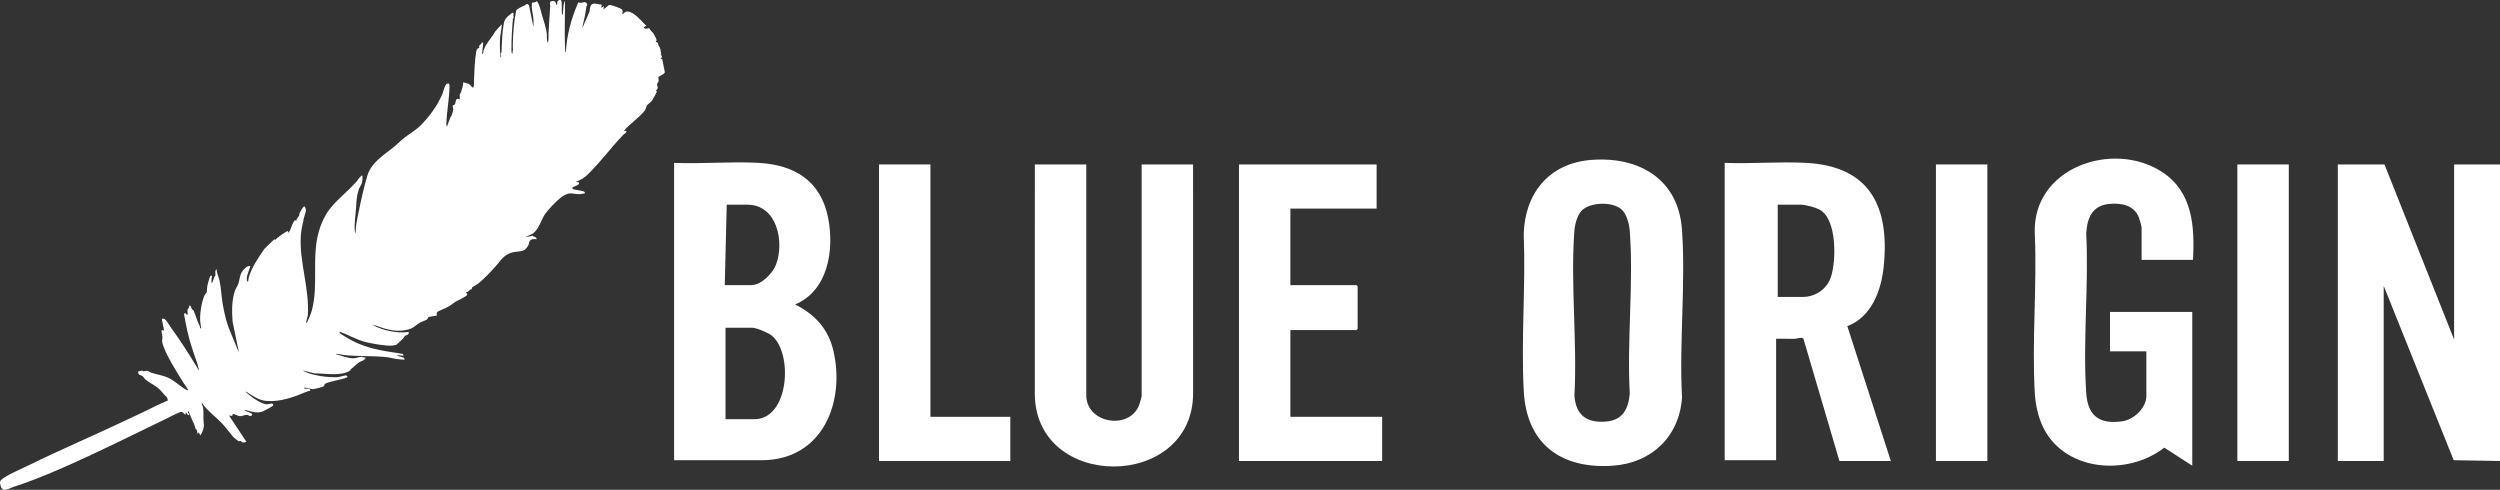
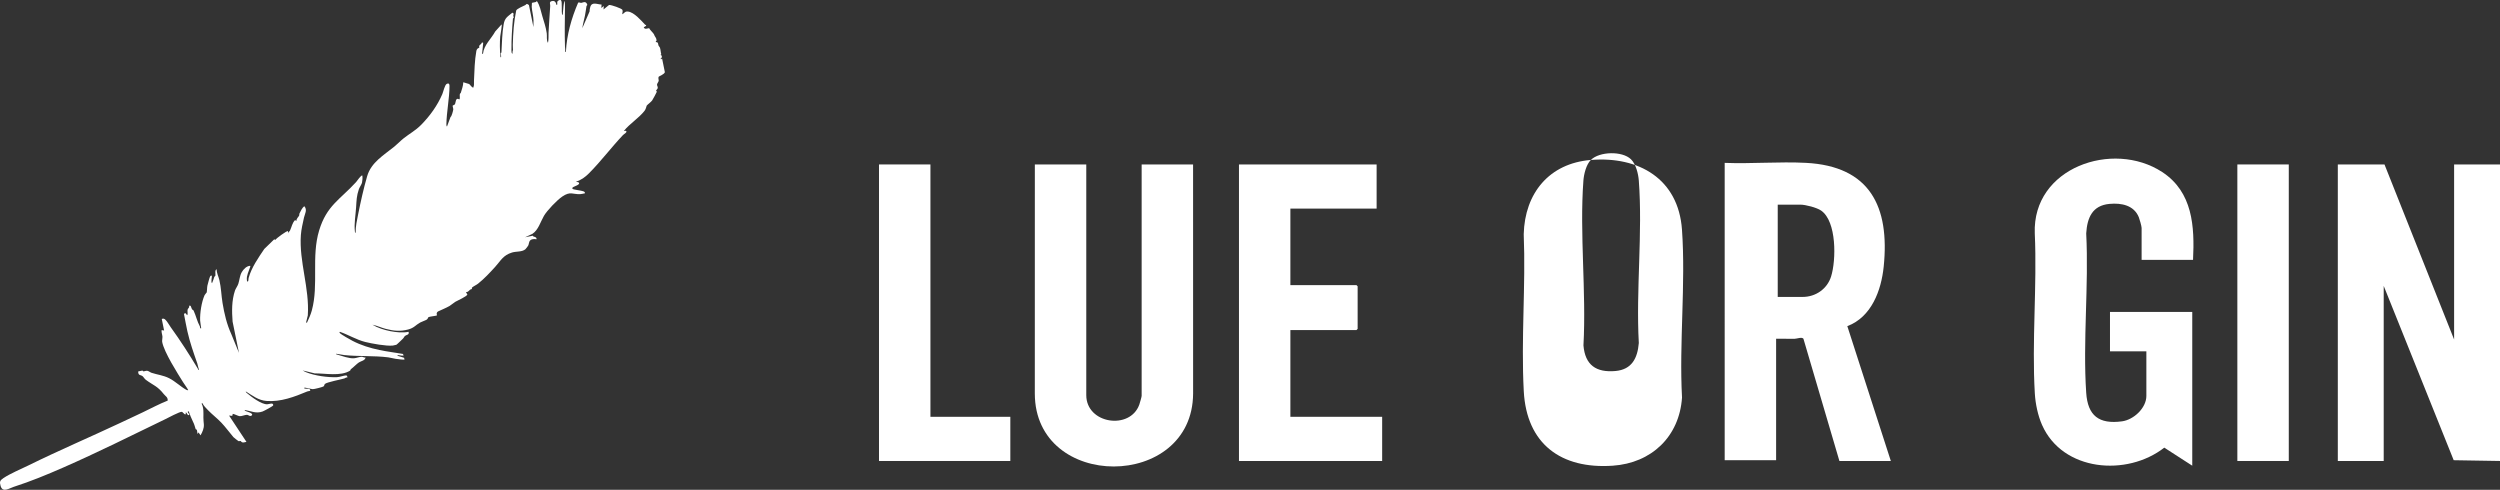
<svg xmlns="http://www.w3.org/2000/svg" id="Layer_2" data-name="Layer 2" width="1620.24" height="317.42" viewBox="0 0 1620.24 317.42">
  <rect x="0" y="0" width="1620.24" height="317.42" fill="#333333" stroke="none" />
  <defs>
    <style>
      .cls-1 {
        fill: #fff;
      }
    </style>
  </defs>
  <g id="Layer_1-2" data-name="Layer 1">
    <g>
      <path class="cls-1" d="M428.94,37c.02-1.62-.88-1.22-.91-1.38l.54-.47c-.41-1.28-.41-2.96-.84-4.17-.23-.65-.68-.87-.91-1.38-.44-.98,0-2.39-1.73-2.29-.39-.8.46-.45.41-1.15-.1-1.61-.72-1.85-1.23-2.91-.53-1.11-.2-.79-.96-1.76-.88-1.11-1.94-1.98-2.61-3.22-1.46.1-2.68,1.08-3.51-.58l1.5-.91.06-.66c-.21.05-.49.08-.64-.09-2.55-2.71-7.16-8.13-11.15-8.55-1.97-.21-2.2.94-3.64,1.78-.16-1.1.54-1.75.03-2.9-.37-.84-7.26-3.31-8.63-3.14l-3.58,2.91.17-2.22-1.61,1.26.17-2.21c-2.69-.09-6.25-2.04-7.31,1.51-.25.83-.51,2.11-.41,2.83l-4.77,10.99c.38-2.8,1.17-5.36,1.71-8.08.39-1.98.67-4.18,1.01-6.29.06-.34,1.03-.5.07-1.81-1.04-1.42-2.53-.36-3.46-.25-.71.09-1.42-.62-2.05-.06-4.33,10.02-7.35,20.78-7.9,31.75l-.62-.02c.41-1.11.06-2.24.02-3.36-.27-8.37-.11-16.92.01-25.41.02-1.37-.06-2.77-.19-4.14-.34.27-.49,1.36-.57,1.82-.37,2.01-.35,4.09-.63,6.07-.06.41.21.94-.38,1.17-.75-1.75.18-8.57-.83-9.53-.57-.55-1.97.24-2.3.78-.39.63.32,2.34-.52,2.32-.31-.01-.25-3.4-3.32-2.48-1.68.5-.78,1.92-.84,3.09-.32,5.88-.86,11.74-1.08,17.23-.08,2.14.13,4.57-.38,6.71-1.13-1.94-.5-4.2-.79-6.23-.57-4.02-1.74-7.28-2.84-11.01-1-3.4-1.57-7.06-3.63-10l-.37.7-2.77.59c.07.89-.18,1.75-.12,2.64.2,2.92,1.08,5.86,1.15,8.8l-.05,4.25-2.9-14.24c-.02-.08-1.13-.87-1.49-.74-.23.08-.51.57-.87.74-1.26.6-5.47,2.4-5.89,3.49-1.56,7.34-2.02,14.79-2.21,22.27-.03,1.29.09,2.02.1,3.18.01.7-.63,1.5-.13,2.38-1.03.54-.84-2.15-.84-2.76-.05-6.48.38-13.34.96-19.81.02-.25.47-.33.48-.56,0-.83-.59-1.62.07-2.51l-.89-.8c-3.15,2.64-4.95,3.33-5.69,7.61-1.05,6.07-1.04,11.9-1.42,17.99-.04.63-.47.54-.47.77-.02.75.45,1.68.19,2.55-.55.18-.37-.58-.4-.92-.42-3.82-.44-8.7-.12-12.53.09-1.11,1.34-7.49.88-7.84l-4.12,4.6c-2.58,4.75-7.36,8.8-7.93,14.39l-.59.12.73-7.16-.84-.3c-.01.92-1.65,1.73-1.78,2.32-.09.41.18,1,.11,1.11-.11.17-1.57.24-1.94,2.22-1.09,5.92-1.25,13.02-1.51,18.71-.05,1.1.03,2.31-.03,3.35-.03.54-.36.95-.32,1.48-.66.69-2.29-1.93-2.82-2.2l-3.78-1.14c-.06,2.4-.95,4.59-1.61,6.86-.06.22-.49.37-.59.7-.24.81.09,2.31-.13,3.22l-.25.35c-2.53-1.59-2.23,1.99-2.82,3.07-.31.57-1.37.74-1.47.97-.13.3.41,1.74.38,2.46-.02.58-1.1,4.78-1.76,4.85l-2.31,6.2c-.33-.15-.41-.98-.4-1.3.14-8.26,2.01-17.05,2.03-25.12,0-1.23-.61-1.85-1.8-1.21-1.31.71-2.23,5.16-2.84,6.58-3.16,7.41-8.02,14.14-13.65,19.88-3.79,3.86-7.52,5.7-11.58,8.94-1.98,1.58-3.85,3.59-5.84,5.21-6.93,5.64-15.02,10.21-17.65,19.19-2.27,7.77-4.28,16.87-5.8,24.49-.81,4.03-1.75,8.05-1.67,12.2-.5.18-.46-.65-.5-.98-.56-4.74.49-10.72.8-15.56.29-4.51.28-7.24,1.8-11.72.36-1.07,1.78-3.14,2.02-4.18.28-1.2.45-3.46.21-4.65-.74-.52-3.49,3.63-4.05,4.25-10.44,11.41-19.04,15.2-23.93,31.31-5.16,17.01-.21,35.1-4.74,51.85-.75,2.77-1.94,5.33-3.14,7.91l-.62-.02,1.15-4.68c1.19-17.48-5.72-34.89-4.5-52,.26-3.72,1.22-7.7,2.02-11.37.54-2.45,2.37-5.03.17-7.4-1.45,1.27-2.23,2.97-3.08,4.7-.2.4-.05,1-.2,1.36-.34.83-1.93,2.02-1.79,3.55l-.9-.6c-1.89,2.03-2.12,4.37-3.22,6.7-.29.62-1.11.91-.81,1.92l-.6-1.43c-.63-.45-7.53,4.69-8.35,5.76l-.42-.56-6.52,6.33c-3.83,5.68-8.25,11.97-10.13,18.71-.23.83,0,1.77-.53,2.5-.7-.28-.55-.61-.63-1.18-.36-2.58,1.28-5.76,2.07-8.19.1-.31.29-.47.05-.91-2.26.05-4.35,2.23-5.42,4.08-1.35,2.33-1.43,5.07-2.25,7.58-.48,1.45-1.76,3.18-2.15,4.34-2.19,6.53-2.07,13.41-1.56,20.17l4.13,20.24-5-12.23c-2.86-6.2-4.51-13.18-5.65-20.11-.83-5.05-.85-9.77-2.06-14.88-.54-2.26-1.8-4.57-1.75-6.97-1.33.57-.65,2.82-.8,4.02-.06.45-.59.59-.7.89-.49,1.38-.86,2.8-1.5,4.13-.98-.7.26-4.63-.23-4.95-.53.04-.68.09-.98.52-.36.5-1.58,5.13-1.8,6.07-.22.98-.23,3.84-.4,4.27-.09.22-1.18,1.37-1.4,1.85-2,4.45-3.07,11.62-2.89,16.44.06,1.49.52,3.46.69,4.99-.98.43-.57-.64-.88-1.21-1.81-3.34-2.46-6.78-3.98-10.07-.37-.79-.85-.57-1.12-1.04-.41-.69-.47-1.52-.86-2.21l-1.11-.08c.62,1.29-.56,1.53-.83,2.44-.36,1.19.33,2.62-.26,3.71-.38.06-1.27-2.52-2.1-.61.73,3.68,1.36,7.41,2.19,11.07,1.65,7.28,4,13.9,6.43,20.86.44,1.27.52,2.73,1.13,3.97-.87.34-.52-.15-.77-.57-5.61-9.37-11.33-18.25-17.53-26.83-1.09-1.5-2.2-3.65-3.48-4.91-.73-.72-1.38-.96-2.39-.53l1.52,7.49-1.62-.29c-.21,1.52.48,2.99.56,4.39.04.78-.33,2.47-.19,3.25,1.17,6.61,9.99,20.43,13.5,26.06,1.1,1.76,2.42,3.41,3.41,5.23-.42.15-.82.03-1.18-.17-3.65-1.97-7.18-5.52-11.2-7.55-3.78-1.92-7.61-2.26-11.43-3.52-.81-.27-1.99-1.22-2.77-1.31-.95-.1-1.75.39-2.54.37-.25,0-.19-.53-.76-.49-.8.06-1.73.47-2.57.55-.09,2.79,1.57,2.13,2.79,3.04.63.47,1.23,1.7,2.17,2.4,4.99,3.69,7.37,3.89,11.64,9.26,1.12,1.41,2.64,1.92,2.52,4.19-5.54,2.21-10.78,5.02-16.15,7.6-4.56,2.18-9.82,4.61-14.43,6.79-19.85,9.35-40.05,17.93-59.73,27.65-4.97,2.45-11.65,5.18-16.19,8.22-2.28,1.53-2.57,2.37-1.8,5.06,1.33,4.6,5.59,1.53,8.41.61,11.26-3.63,21.57-7.89,32.07-12.49,22.14-9.7,44.47-20.85,66.01-31.27,1.82-.88,9.69-5.14,11.02-4.89.62.12,2.82,3.54,2.49.34.87.19,1.15,2.66,2.35,1.55-.1-.71-1.96-2.04-.46-2.25.81,2.26,1.68,4.53,2.74,6.64,1.14,2.27.98,2.57,1.75,4.8.19.54.64.28.75.51.34.75.28,1.96.58,2.79l.56-1.05,1.32,1.91c1.23-2.17,2.34-4.55,2.14-7.15-.14-1.76-.29-2.51-.29-4.34,0-3.07.32-6.27-1.19-9.1l.56-.27c.64,1.57,2.36,3.25,3.61,4.55,2.74,2.84,5.95,5.25,8.65,8.1,2.79,2.94,5.32,6.44,7.81,9.36.18.21,3.07,2.55,3.28,2.6.58.14,1.1-.18,1.32-.1.4.15.58.85,1.42.96.81.1,1.65-.23,2.44-.36l-11.27-17.06,2.06.2.36-1.32c1.16.16,3.49,1.46,4.44,1.52,1.44.09,3.3-.86,4.73-.88,1.04-.01,2,1.53,3.3.23.81-1.87-5.42-2.36-4.71-3.38,4.18.72,7.18,2.53,11.52,1.01.9-.32,6.89-3.51,6.92-4,.13-2.09-2.67-.68-3.97-.68-3.79.02-10.14-4.78-13.08-7.27-.34-.29-.7-.57-.72-1.07,4.31,2.7,8.12,5.76,13.42,6.18,9.18.72,18.16-2.69,26.4-6.15.59-.25,1.32-.23,1.93-.41.1-1.83-1.77-1.17-3.1-1.41-.52-.1-.73.18-.75-.61.25-.3,4.67.92,5.47.94,1,.02,6-1.26,6.88-1.71.72-.37.56-1.21,1.01-1.66,1.23-1.2,10.32-2.85,12.67-3.6.67-.21,1.08-.81,1.95-.6l-.24-1.01-.55-.35c-1.92.11-4.08,1.06-5.95,1.15-5.85.27-14.47-.93-19.95-3.16-.8-.32-1.59-.75-2.33-1.19l7.82,1.9c6.78-.07,16.74,2.03,22.87-1.76.3-.19.23-.71.58-.97,1.77-1.31,3.69-3.41,5.17-4.37,1.43-.93,4.1-1.23,4.3-3.25-.9.34-1.67-.44-2.44-.43-1.51.02-3.45.87-5.07.99-3.06.23-7.83-1.51-10.87-2.39-.17-.05-1.05-.24-.68-.55,1.76.18,3.66.7,5.39.87,9.35.96,19.13.3,28.34,1.46,1.46.18,3.34.76,4.82.96.74.1,5.61.74,5.77.49l-.27-1.15-4.29-1.35c-.18-.54.56-.36.88-.35,1.04.04,2.07.51,3.14.16l-.52-.98c-5.04-.88-10.18-1.48-15.18-2.54-6.22-1.32-11.88-3.05-17.51-5.97-1.33-.69-7.52-4.15-8.15-5.02-.28-.39-.5-.18.01-.8,5.59,1.92,10.65,5.12,16.4,6.57,4.27,1.07,13.76,2.8,17.93,2.34.22-.02,2.17-.44,2.27-.5.46-.23,3.54-3.28,4.25-3.95.57-.53.94-1.47,1.27-1.74,1.02-.84,3.13-.74,2.36-2.73-3.69.79-8.08.31-11.79-.41-3.89-.76-8.25-2.13-11.62-4.19,2.95.59,5.81,1.98,8.7,2.72,5.14,1.31,9.33,1.77,14.57.36,3.84-1.03,4.63-2.79,7.71-4.49,1.2-.66,3.13-1.21,4.23-1.87.68-.4.95-1.53,1.16-1.63.78-.39,5.33-.86,5.48-1.11.12-.2-.79-1.53.66-2.55,2.48-1.19,5.14-2.21,7.52-3.58,1.11-.64,2.62-2.04,3.75-2.7,1.26-.75,7.66-3.56,7.76-4.74l-.91-1.49c1.4,0,1.86-.95,2.78-1.67.3-.23.98-.23,1.11-.44.11-.16-.23-.62.07-.89.92-.82,2.85-1.68,3.92-2.53,3.98-3.17,7.64-7.09,11.06-10.86,3.61-3.98,5.1-7.55,10.98-9.32,2.77-.83,6.39-.24,8.61-2.1.33-.27,1.66-2.04,1.84-2.4.47-.93.45-2.46,1.1-3.16,1.22-1.29,2.73-1.1,4.3-.91.05-1.41-1.14-1.48-2.14-1.86-.19-.07-.18-.48-.21-.47l-5.1,1.04,4.71-2.2c3.84-2.39,5.33-7.9,7.5-11.65,2.02-3.49,8.5-10.26,11.94-12.58,5.31-3.56,6.63-1.32,11.59-1.53,1.05-.04,2.06-.38,3.09-.56-.03-.84-.44-1-1.09-1.29-1.05-.47-6.7-1.06-7-1.6-.13-.23-.19-.56.03-.8.78-.85,5.76-1.92,3.83-3.43l-1.67-.41c3.29-.89,6.11-3.02,8.49-5.41,7.64-7.65,14.71-17.07,22.1-24.85.47-.49,3.34-2.05,1.72-2.7l-1.23.1c3.82-4.74,9.62-8.21,13.42-13.04.98-1.24,1.24-3.19,1.46-3.45.69-.8,2.66-2.18,3.47-3.28.4-.54,2.93-5.24,2.99-5.55.06-.34-.38-.61-.45-.91-.03-.12,1.07-1.04,1.1-1.63.04-.96-.5-1.48-.49-2.13.02-.72.94-1.8,1.08-2.42.13-.6-.46-2.01,0-2.71.31-.47,3.64-1.53,4.01-2.98l-1.79-8.78c-.39.07-.76.94-.93.04-.05-.28.71-.19.72-1.08Z" />
      <g id="rDPZZD.tif">
        <g>
          <polygon class="cls-1" points="1620.24 298.76 1590.23 298.26 1544.87 185.29 1544.87 298.76 1515.13 298.76 1515.13 106.58 1545.38 106.58 1590.5 220.04 1590.5 106.58 1620.24 106.58 1620.24 298.76" />
-           <path class="cls-1" d="M436.89,105.56c17.97.76,36.75-1,54.63-.02,23.58,1.29,40.45,11.71,45.2,35.69,4.06,20.5.07,47.09-21.38,56.07,12.82,6.57,21.44,15.73,24.77,29.99,7.75,33.14-6.83,70.03-45.03,70.95h-58.19s0-192.68,0-192.68ZM469.7,184.78h17.18c6.58,0,14.01-7.7,16.16-13.53,5.36-14.56.65-38.6-18.72-38.6h-13.33l-1.28,52.13ZM470.21,271.67h18.71c22.65,0,25.13-42.92,11.27-54.16-2.37-1.92-9.92-5.12-12.81-5.12h-17.18v59.29Z" />
          <path class="cls-1" d="M1117.78,105.56c17.32.68,35.33-.91,52.57-.02,41.6,2.14,54.44,28.39,50.47,67.23-1.58,15.48-7.9,32.7-23.58,38.6l28.2,87.39h-33.33l-23.32-79.23c-.96-1.27-4.17-.01-5.63.03-4.01.12-8.06-.13-12.07-.02v78.71h-33.33V105.56ZM1152.13,192.44h16.15c8.52,0,15.95-5.23,18.46-13.29,3.29-10.55,3.69-35.56-6.44-42.65-2.84-1.98-10.15-3.87-13.55-3.87h-14.61v59.8Z" />
-           <path class="cls-1" d="M1031.02,103.67c31-2.53,56.71,12.21,59.06,45.09,2.52,35.24-1.89,73.34.03,108.88-1.7,25.28-19.72,42.46-44.89,44.18-33.55,2.3-55.85-14.12-57.67-48.3s1.34-68.21-.03-101.73c.67-26.47,16.39-45.91,43.5-48.13ZM1025.16,136.41c-3.02,3.01-4.51,9.2-4.82,13.34-2.55,34.47,1.94,72.04.03,106.83,1.04,12.72,8.21,17.74,20.75,16.61,10.69-.96,14.29-8.38,15.13-18.14-1.9-34.27,2.56-71.32,0-105.28-.33-4.36-1.87-10.7-5.1-13.82-5.65-5.46-20.41-5.1-25.98.46Z" />
+           <path class="cls-1" d="M1031.02,103.67c31-2.53,56.71,12.21,59.06,45.09,2.52,35.24-1.89,73.34.03,108.88-1.7,25.28-19.72,42.46-44.89,44.18-33.55,2.3-55.85-14.12-57.67-48.3s1.34-68.21-.03-101.73c.67-26.47,16.39-45.91,43.5-48.13Zc-3.02,3.01-4.51,9.2-4.82,13.34-2.55,34.47,1.94,72.04.03,106.83,1.04,12.72,8.21,17.74,20.75,16.61,10.69-.96,14.29-8.38,15.13-18.14-1.9-34.27,2.56-71.32,0-105.28-.33-4.36-1.87-10.7-5.1-13.82-5.65-5.46-20.41-5.1-25.98.46Z" />
          <path class="cls-1" d="M704.01,106.58v149.5c0,18.69,28.37,22.82,34.37,6.15.31-.86,1.52-5.07,1.52-5.64V106.58h33.33l.02,148.5c-.39,62.87-102.49,63.12-102.59,0l.02-148.5h33.33Z" />
          <path class="cls-1" d="M1421.3,168.42h-33.33v-20.7c0-1.09-1.3-5.66-1.8-6.9-3.16-7.8-11.25-9.38-18.96-8.68-11.25,1.01-14.51,9.04-15.15,19.14,1.74,33.78-2.25,69.76,0,103.29.99,14.82,8.22,20.52,23.22,18.5,7.55-1.02,15.77-8.62,15.77-16.48v-28.88h-23.58v-25.56h53.32v99.67l-18.13-11.7c-24.21,18.91-65.91,15.46-79.22-14.7-2.7-6.12-4.28-13.69-4.68-20.38-2.02-33.89,1.52-69.68-.03-103.77-1.66-42.61,50.6-60.64,82.53-39.8,19.85,12.96,21.11,35.27,20.04,56.94Z" />
          <polygon class="cls-1" points="892.18 106.58 892.18 135.2 836.29 135.2 836.29 184.78 879.11 184.78 879.88 185.54 879.88 213.14 879.11 213.91 836.29 213.91 836.29 270.13 895.77 270.13 895.77 298.76 802.97 298.76 802.97 106.58 892.18 106.58" />
          <polygon class="cls-1" points="603.01 106.58 603.01 270.13 654.79 270.13 654.79 298.76 569.68 298.76 569.68 106.58 603.01 106.58" />
-           <rect class="cls-1" x="1254.67" y="106.58" width="33.33" height="192.18" />
          <rect class="cls-1" x="1450.02" y="106.58" width="33.33" height="192.18" />
        </g>
      </g>
    </g>
  </g>
</svg>